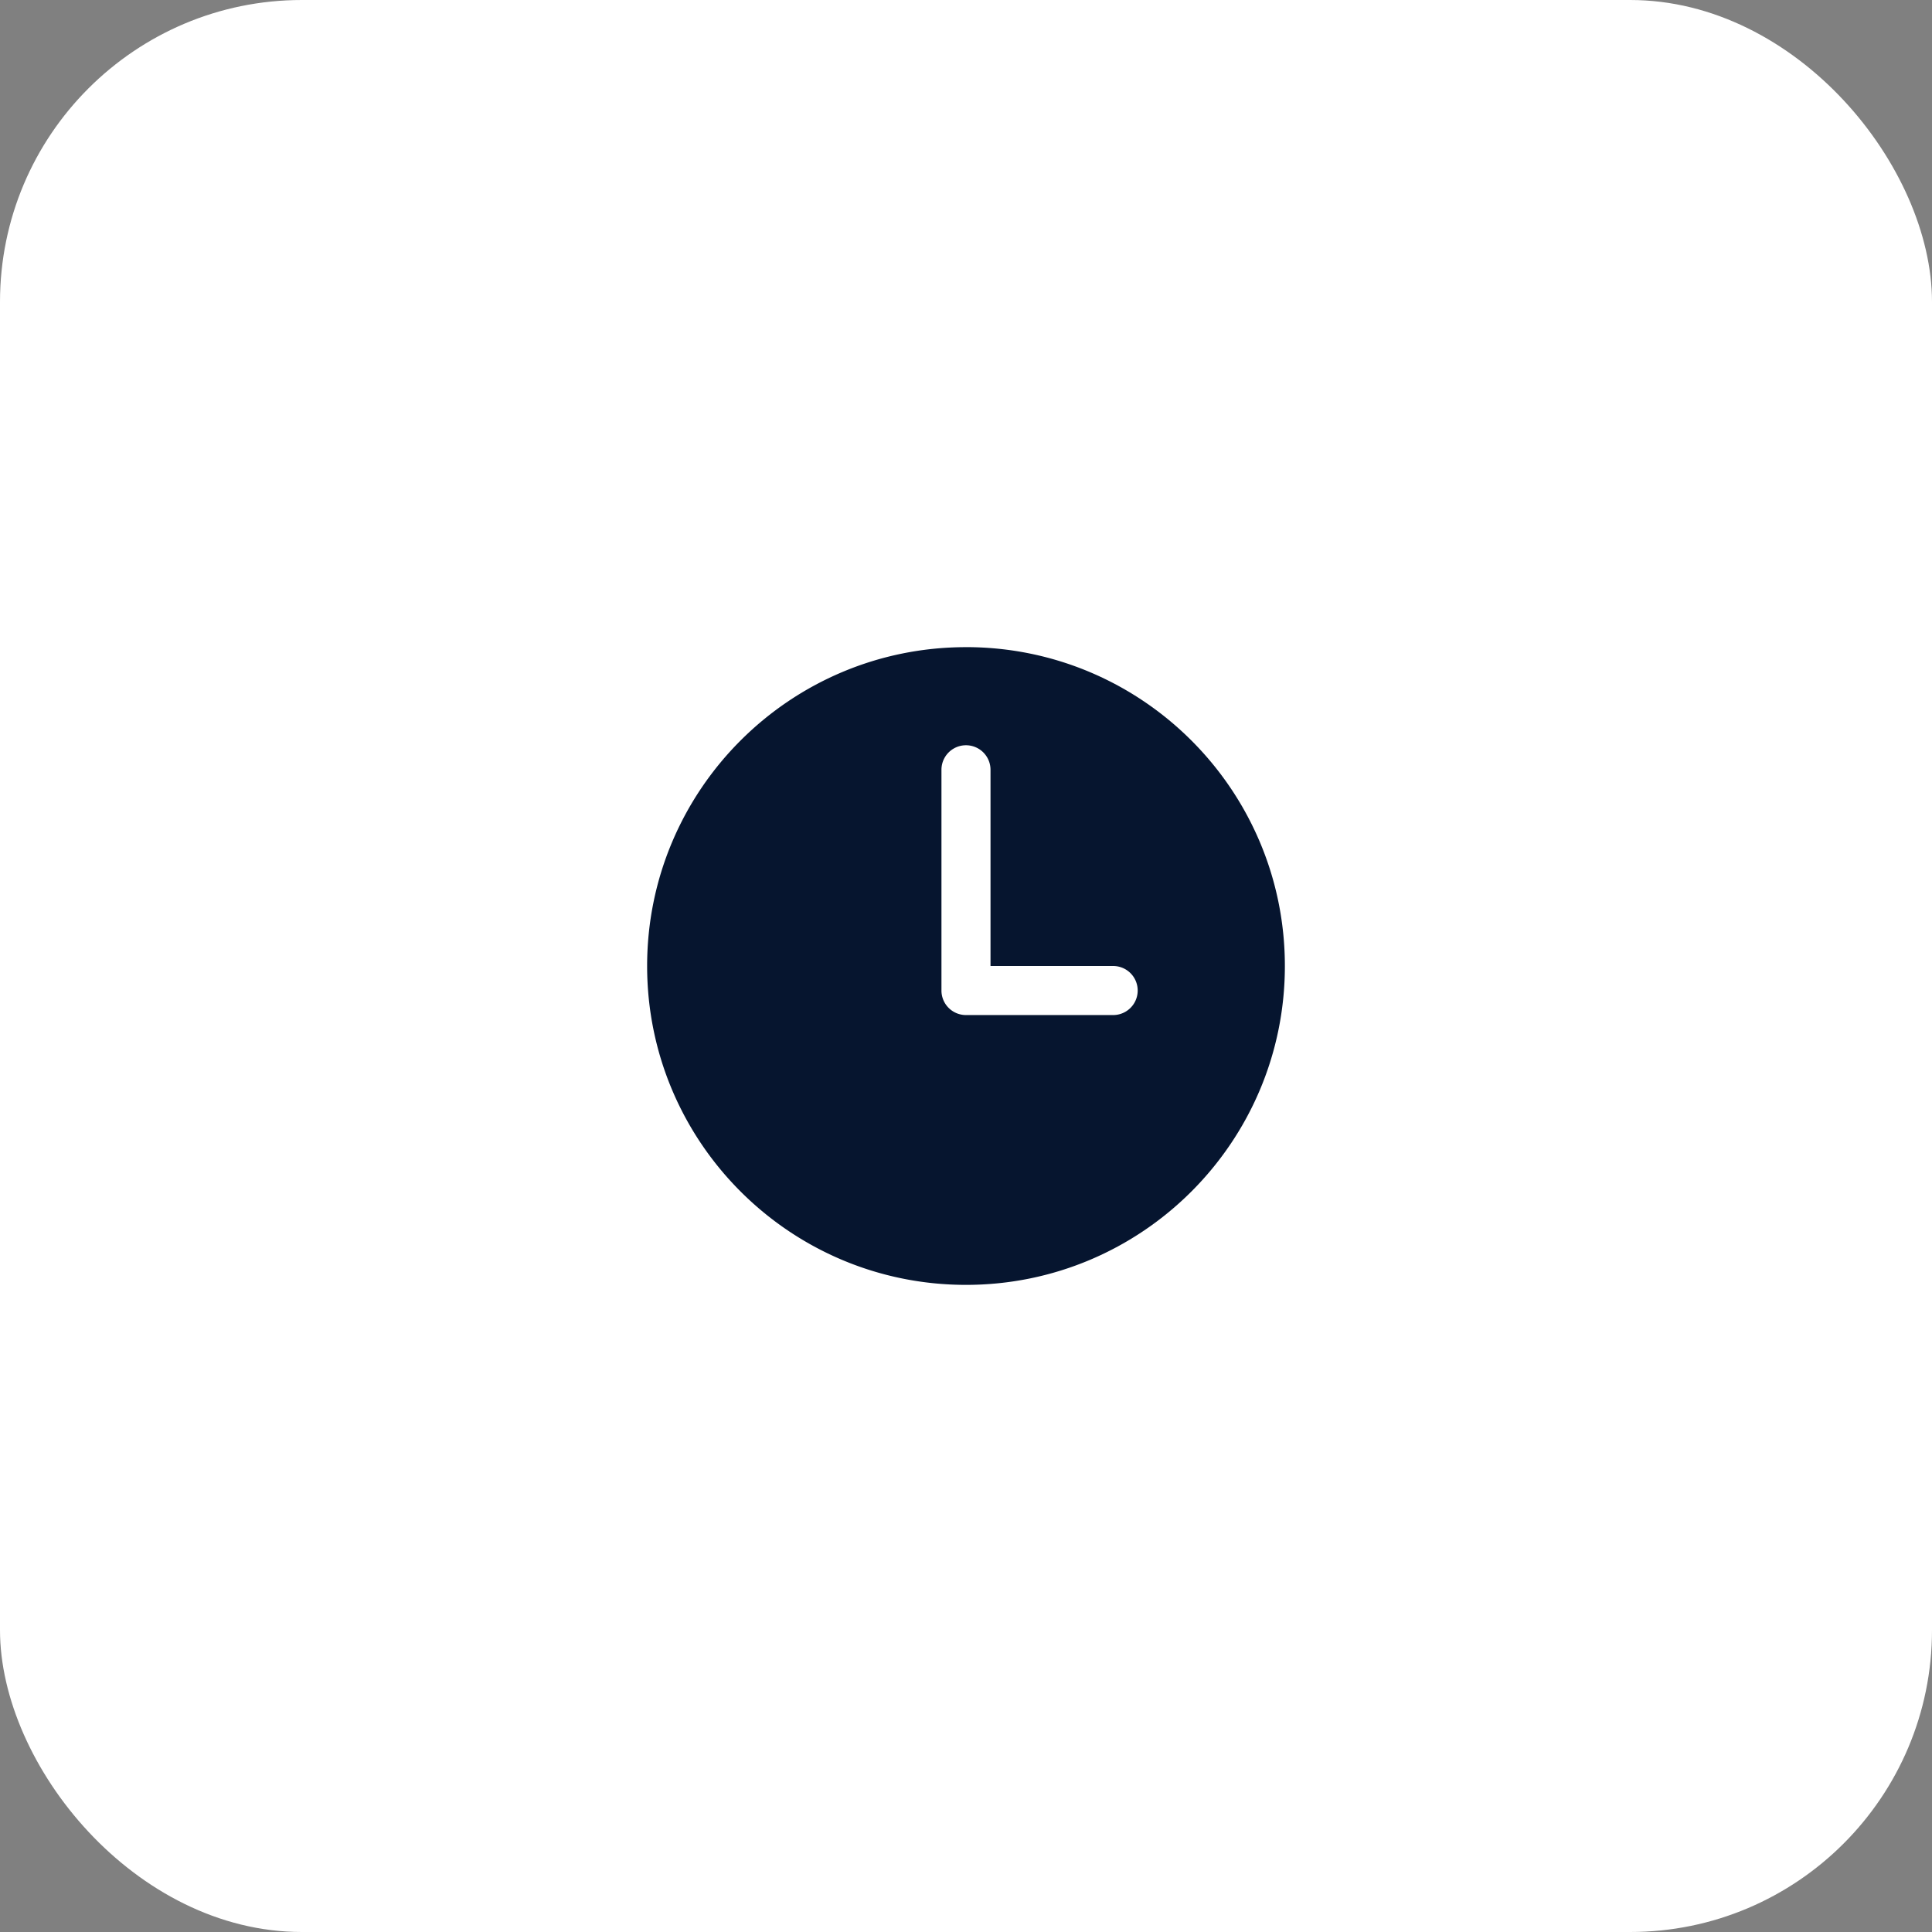
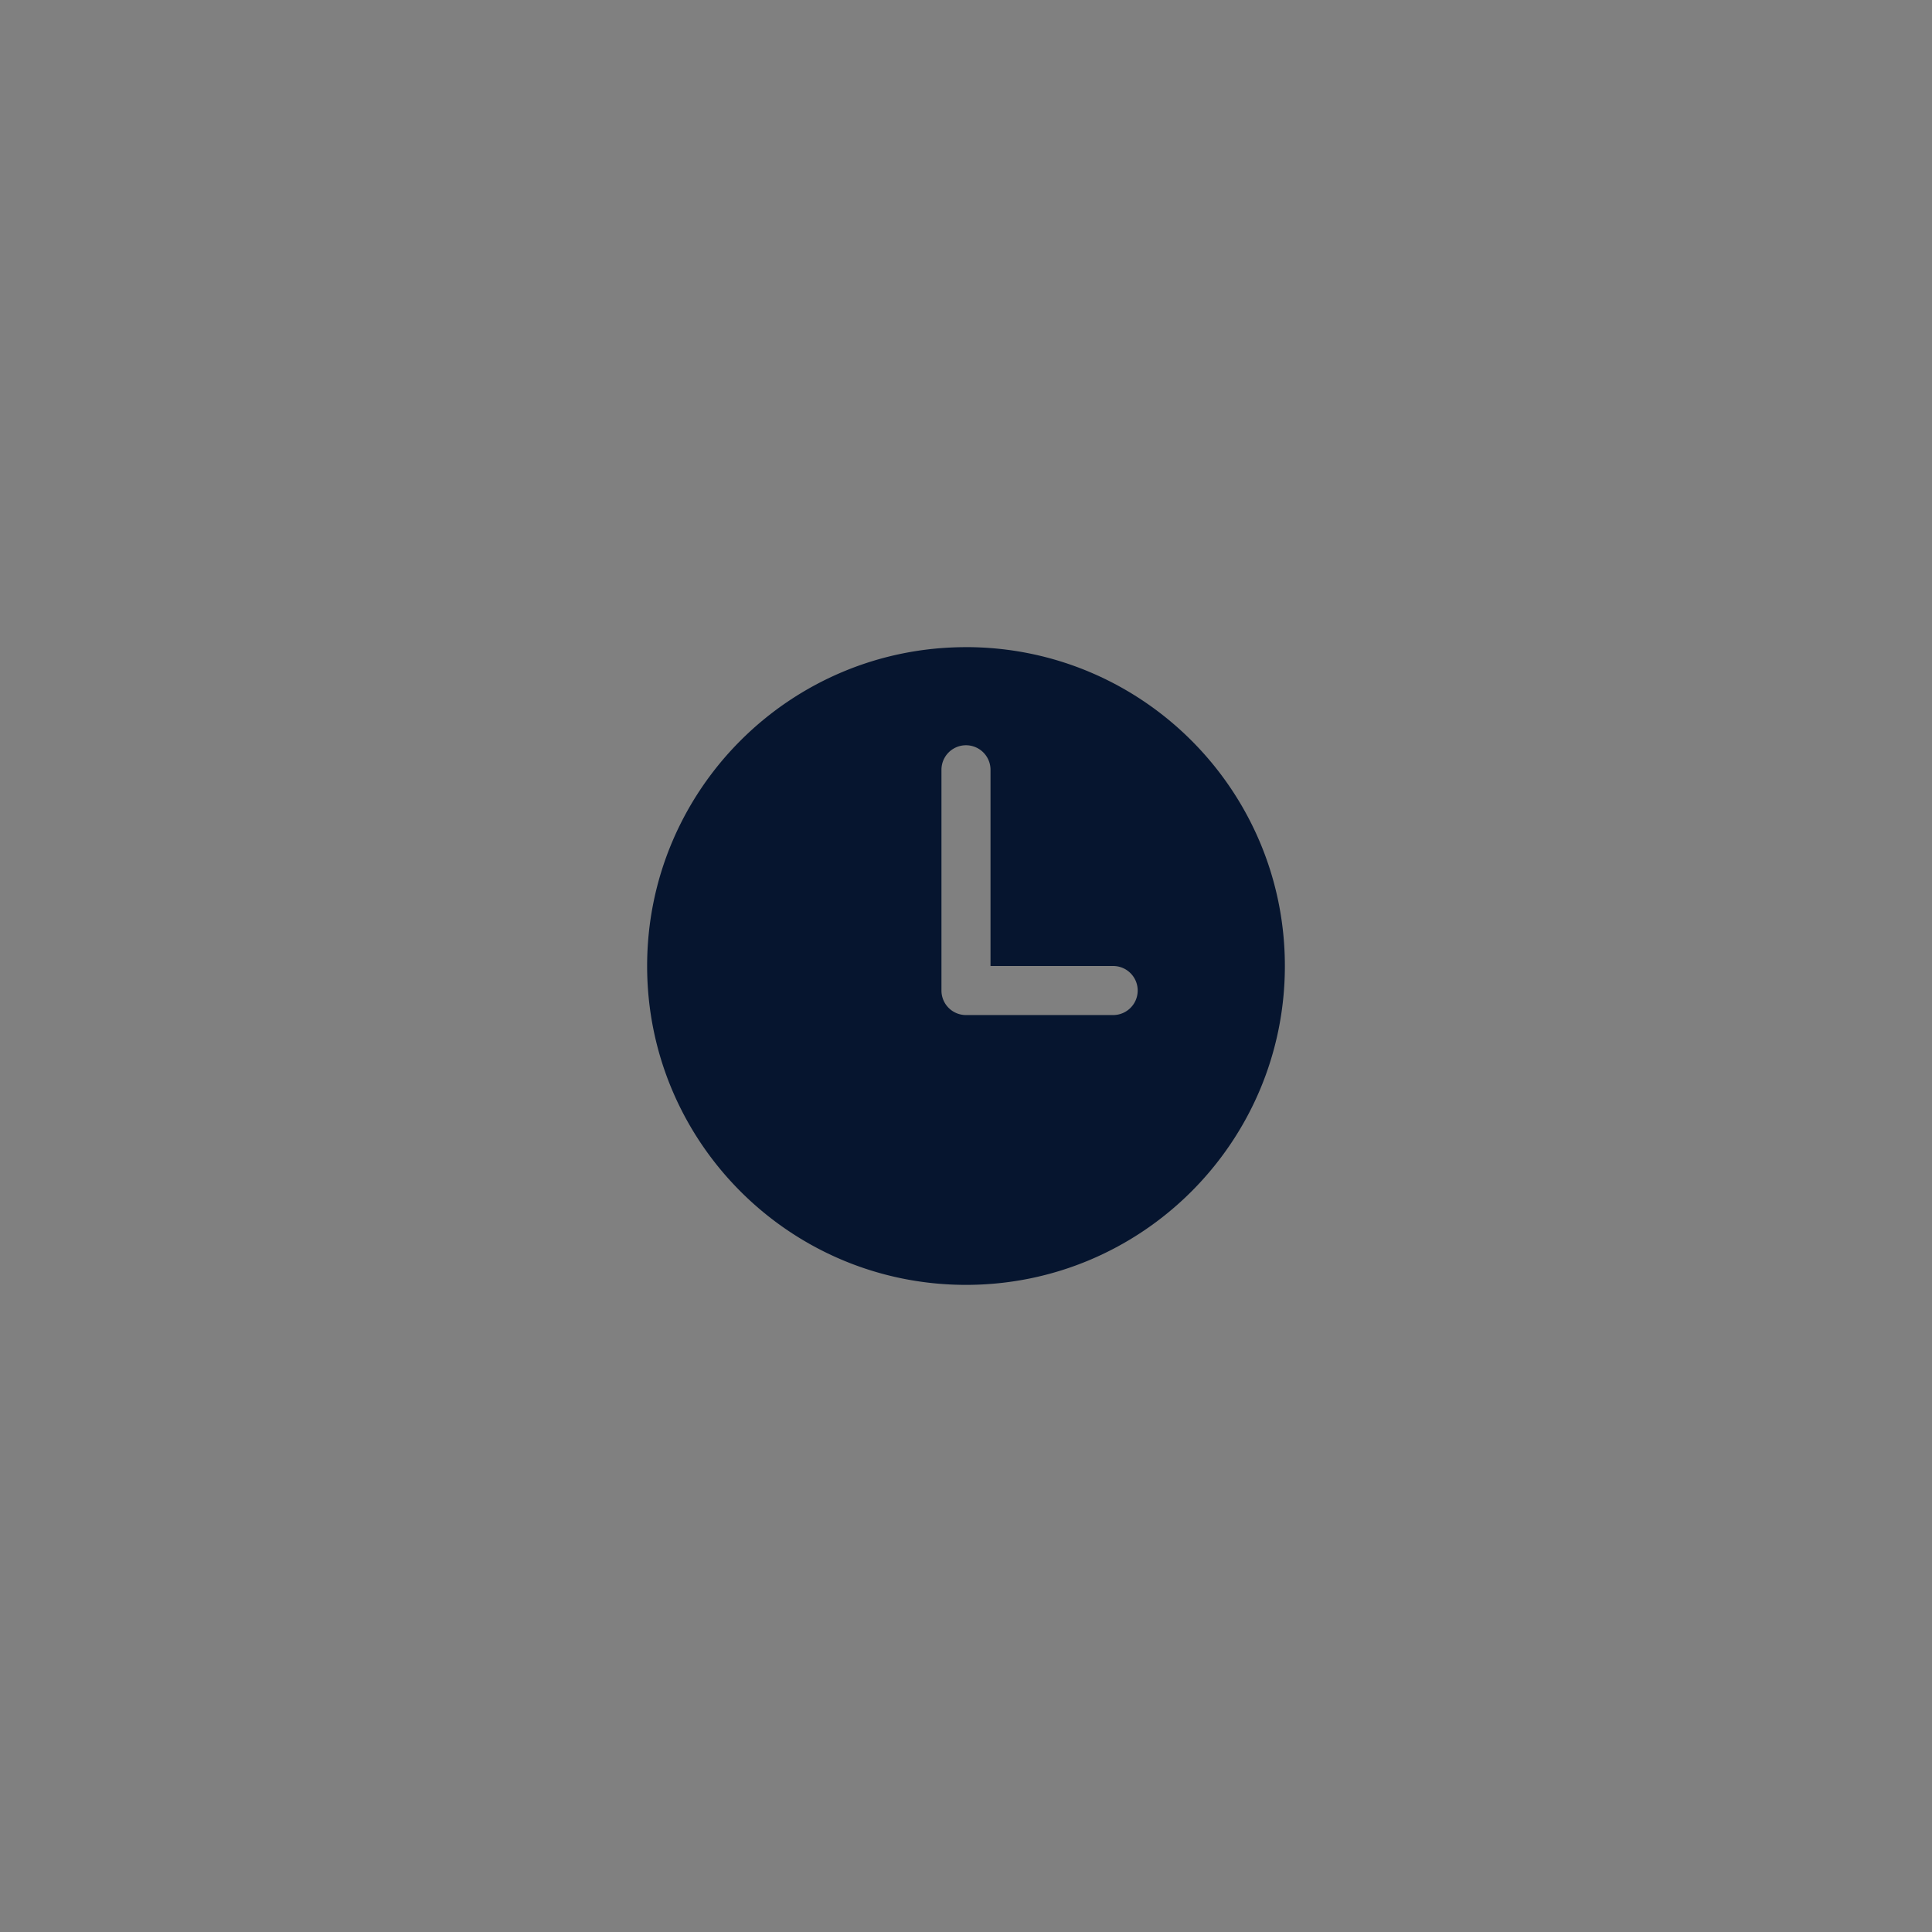
<svg xmlns="http://www.w3.org/2000/svg" width="64" height="64" fill="none">
  <rect width="100%" height="100%" fill="#808080" stroke="none" />
-   <rect width="64" height="64" rx="10" fill="#fff" />
  <path d="M32 21.438c-5.833 0-10.563 4.729-10.563 10.562 0 5.833 4.73 10.563 10.563 10.563S42.563 37.832 42.563 32 37.832 21.437 32 21.437Zm4.875 12.187H32a.812.812 0 0 1-.813-.813V25.5a.812.812 0 1 1 1.625 0V32h4.063a.812.812 0 1 1 0 1.625Z" fill="#06152F" />
</svg>